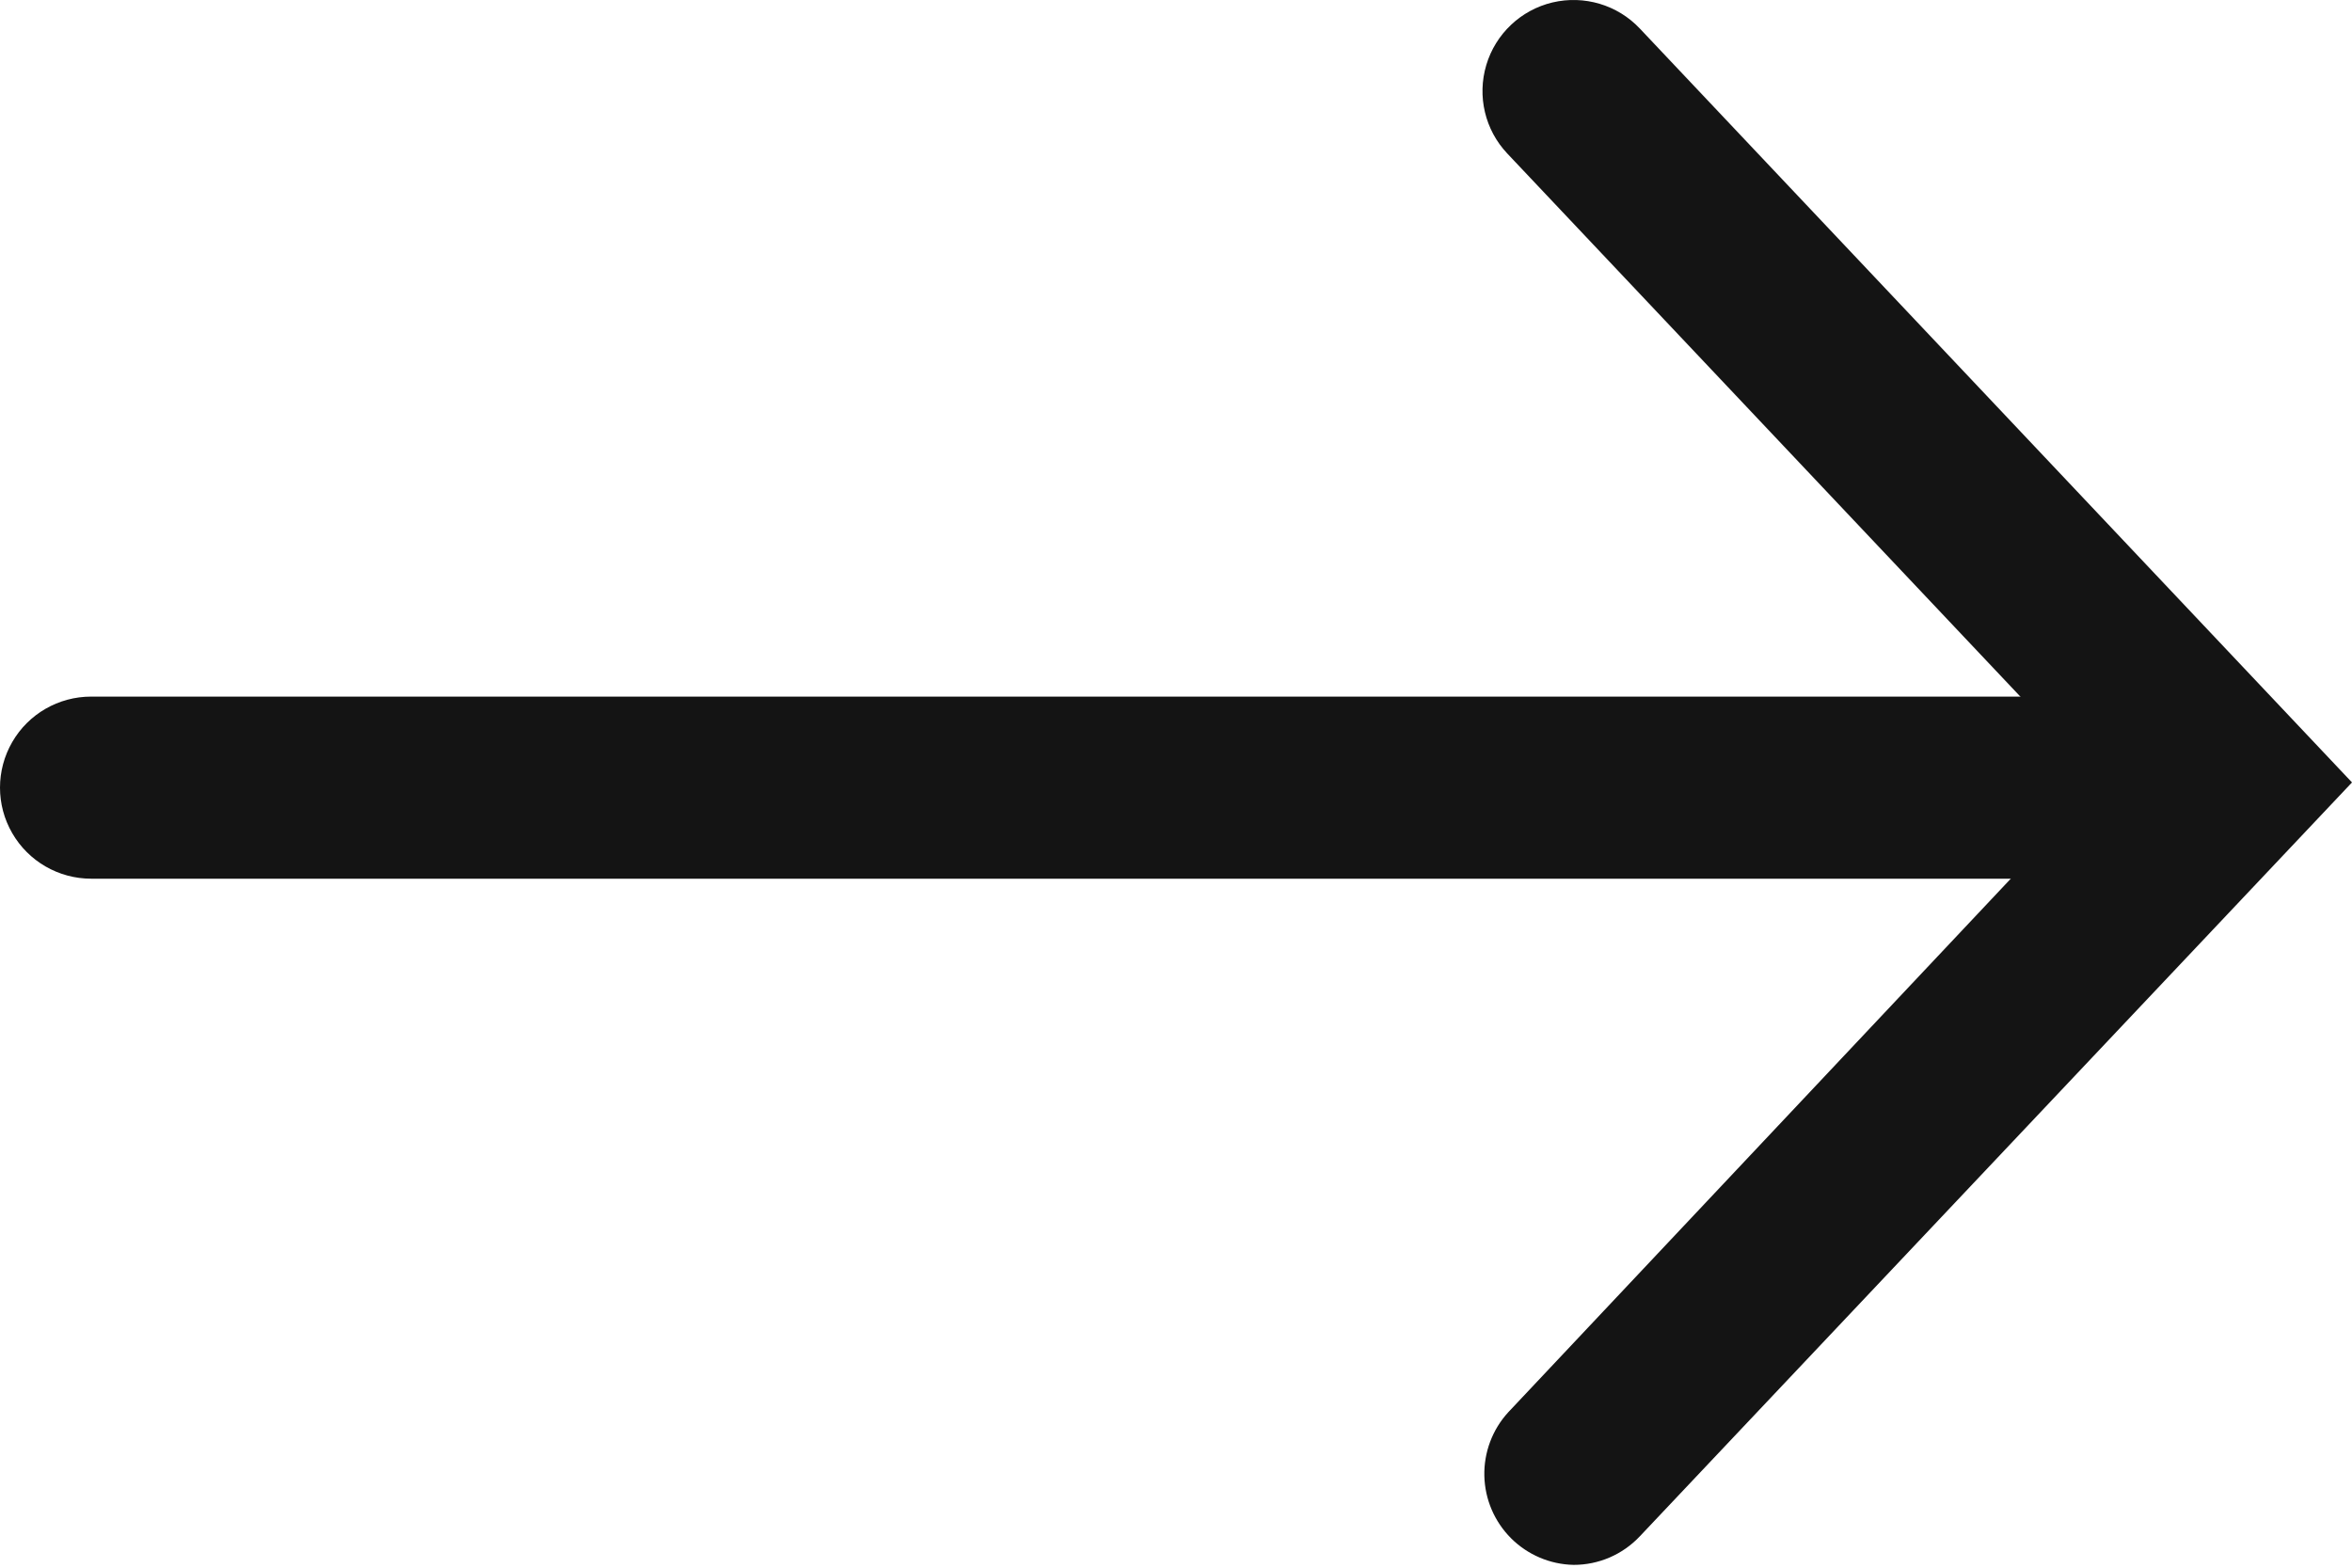
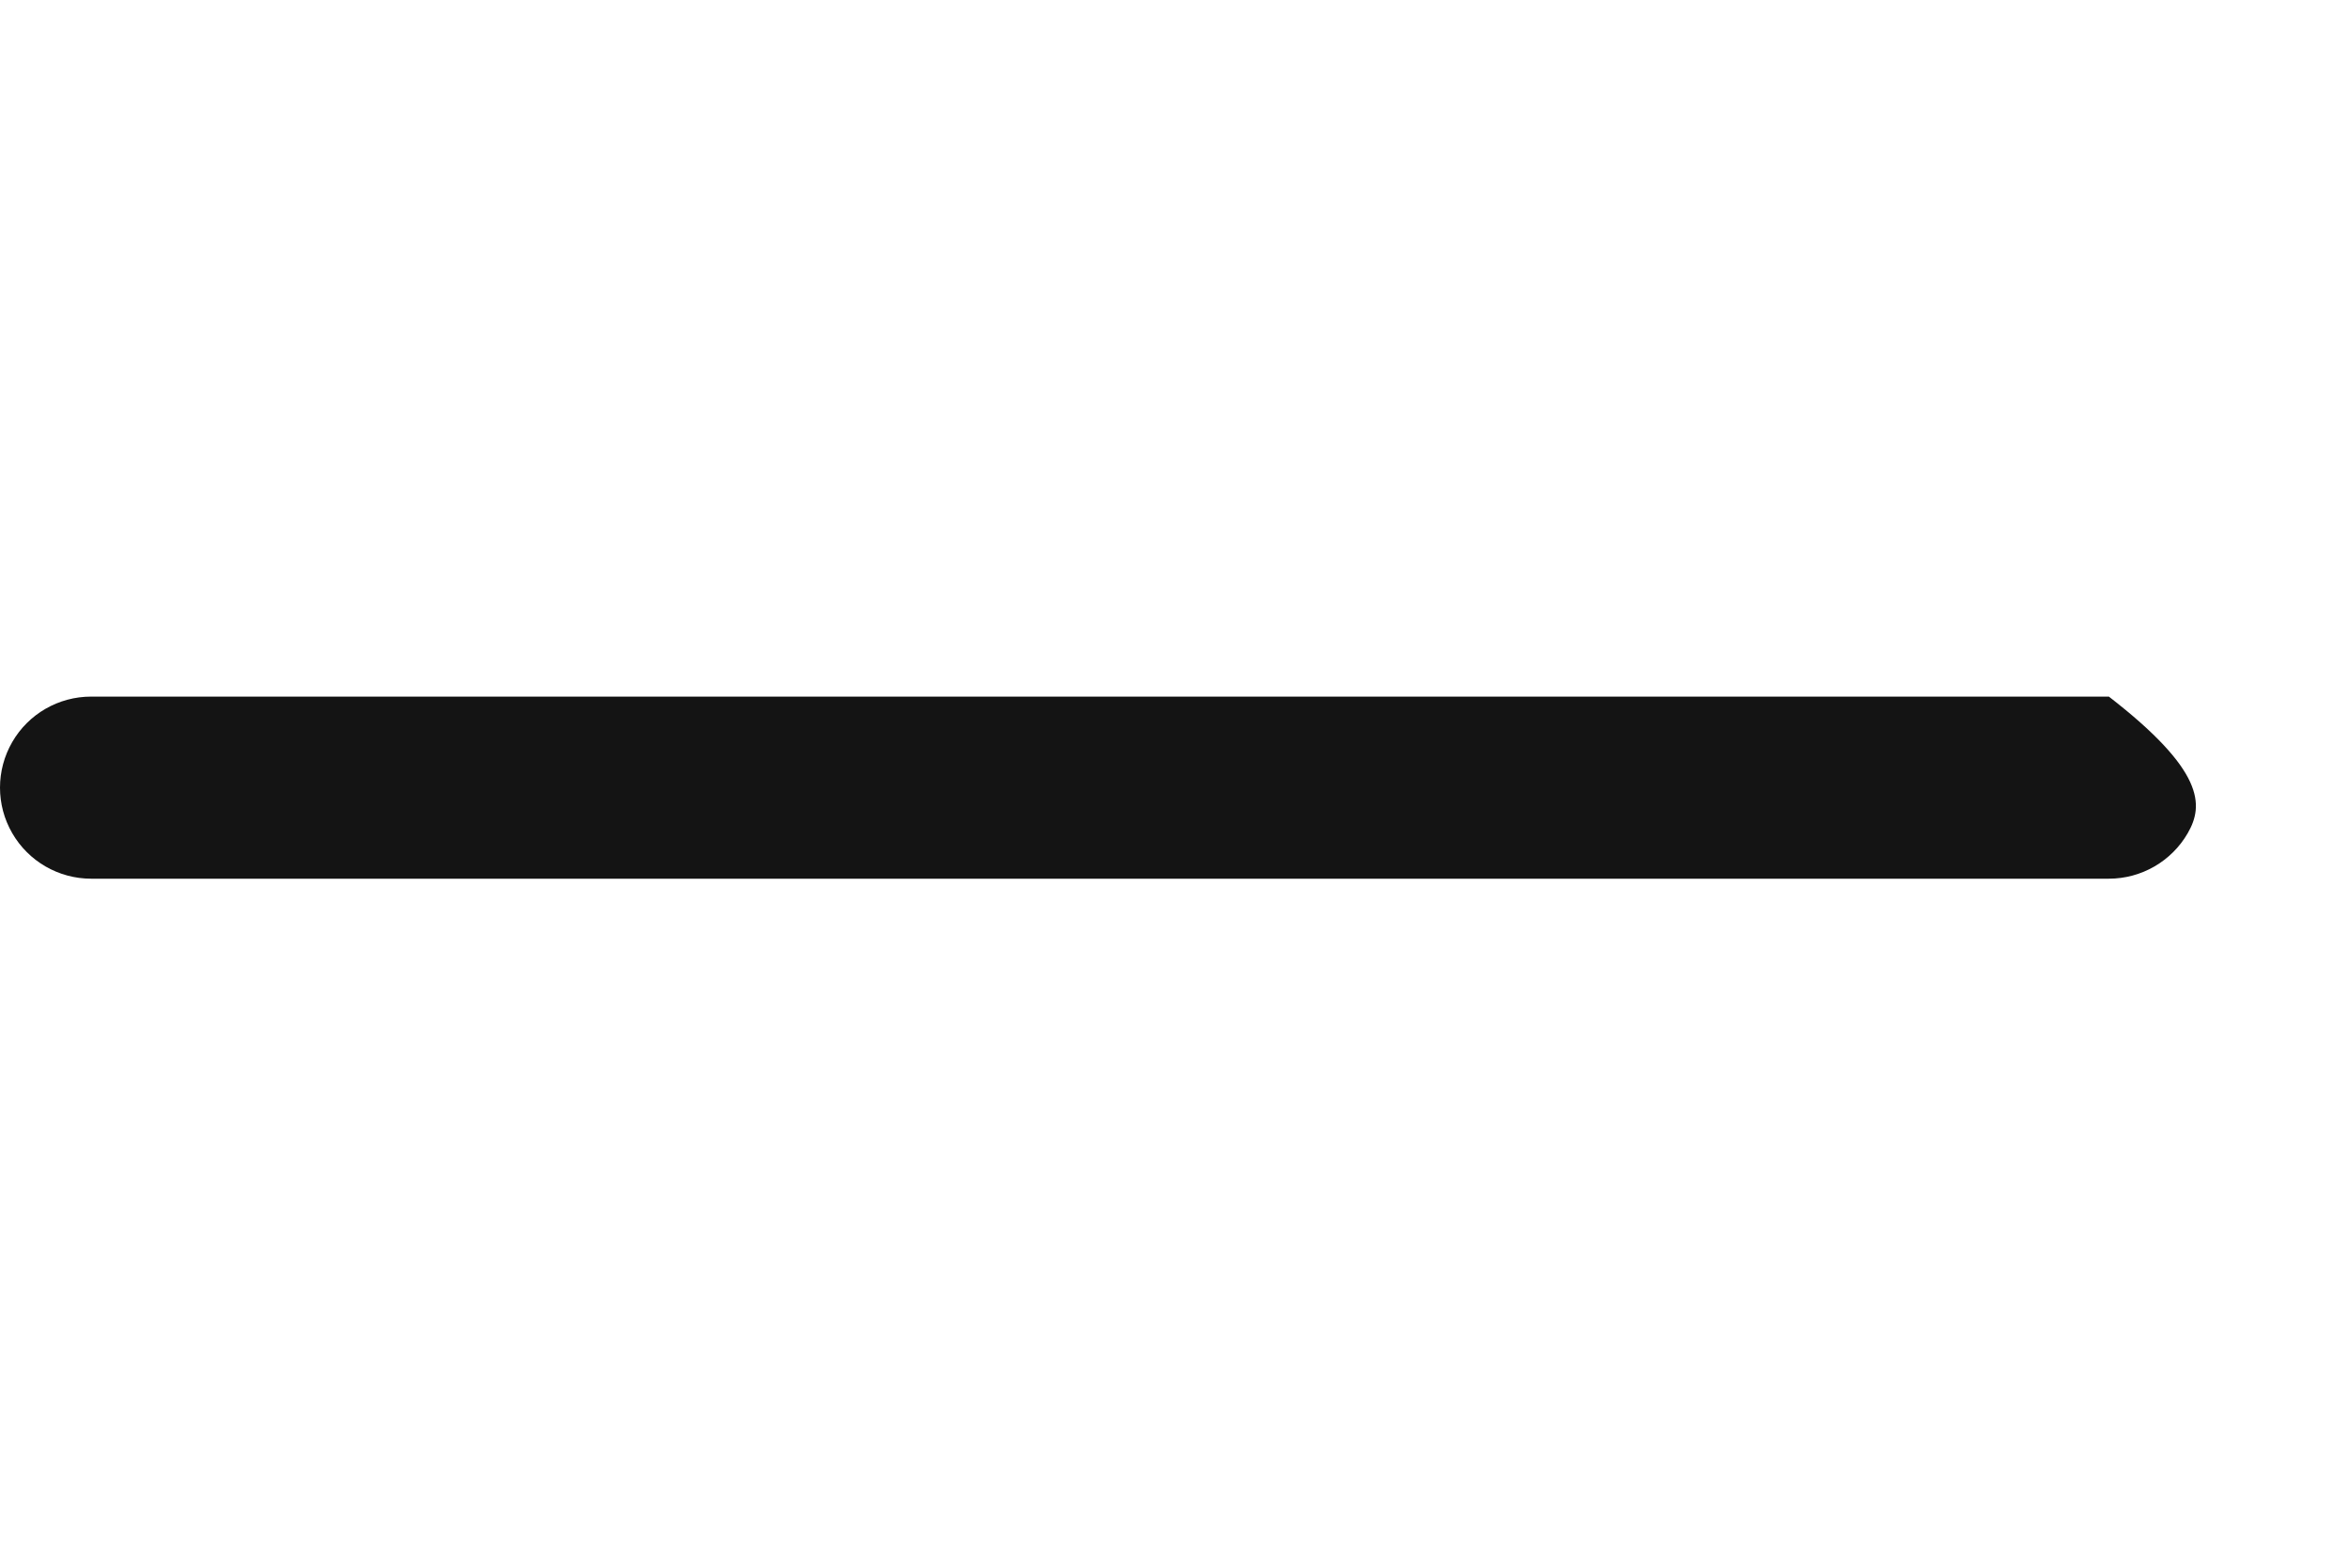
<svg xmlns="http://www.w3.org/2000/svg" width="30" height="20" viewBox="0 0 30 20" fill="none">
-   <path d="M26.899 11.21H1.162C0.747 11.21 0.363 10.988 0.156 10.629C-0.052 10.27 -0.052 9.827 0.156 9.467C0.363 9.108 0.747 8.887 1.162 8.887H26.899C27.314 8.887 27.698 9.108 27.905 9.467C28.113 9.827 28.113 10.27 27.905 10.629C27.698 10.988 27.314 11.21 26.899 11.21Z" fill="#141414" />
-   <path d="M20.071 19.964C19.771 19.958 19.486 19.836 19.274 19.625C19.062 19.413 18.94 19.128 18.933 18.829C18.926 18.53 19.035 18.239 19.237 18.018L26.804 9.982L19.226 1.959C18.941 1.658 18.839 1.227 18.958 0.829C19.077 0.431 19.399 0.127 19.803 0.031C20.207 -0.064 20.631 0.062 20.916 0.364L30 9.982L20.916 19.6C20.696 19.833 20.391 19.965 20.071 19.964L20.071 19.964Z" fill="#141414" />
+   <path d="M26.899 11.21H1.162C0.747 11.21 0.363 10.988 0.156 10.629C-0.052 10.27 -0.052 9.827 0.156 9.467C0.363 9.108 0.747 8.887 1.162 8.887H26.899C28.113 9.827 28.113 10.27 27.905 10.629C27.698 10.988 27.314 11.21 26.899 11.21Z" fill="#141414" />
</svg>